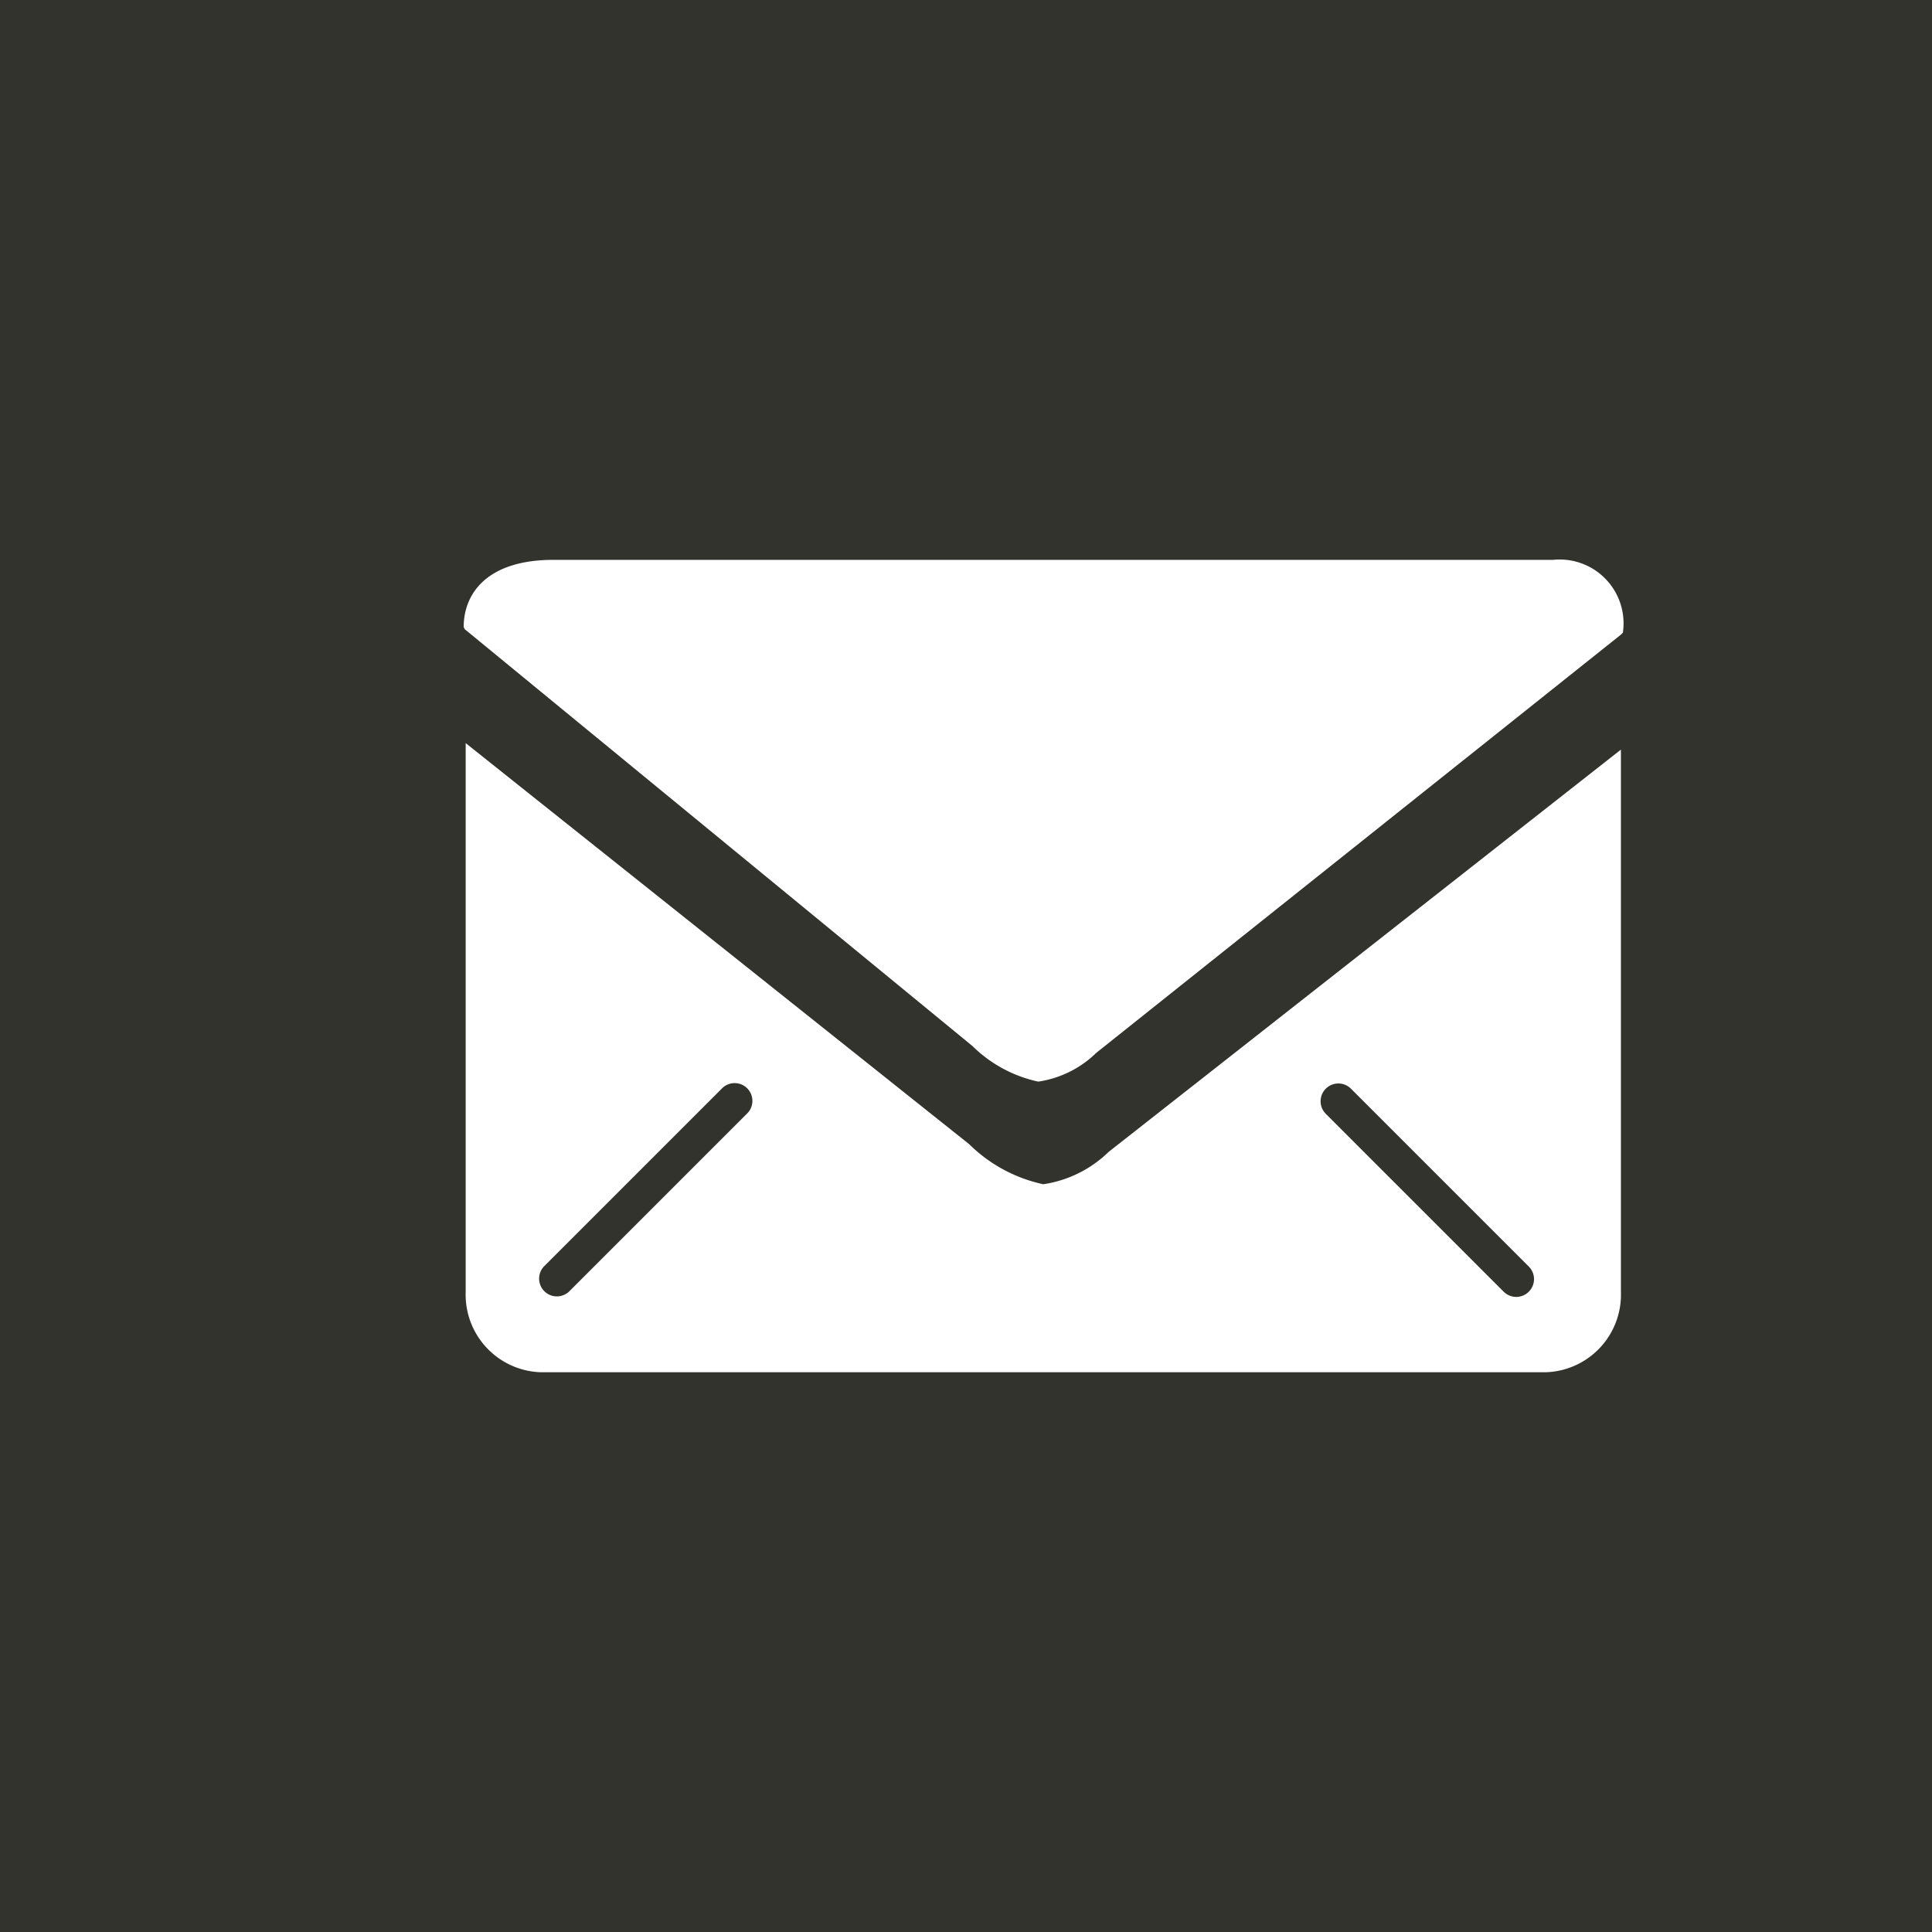
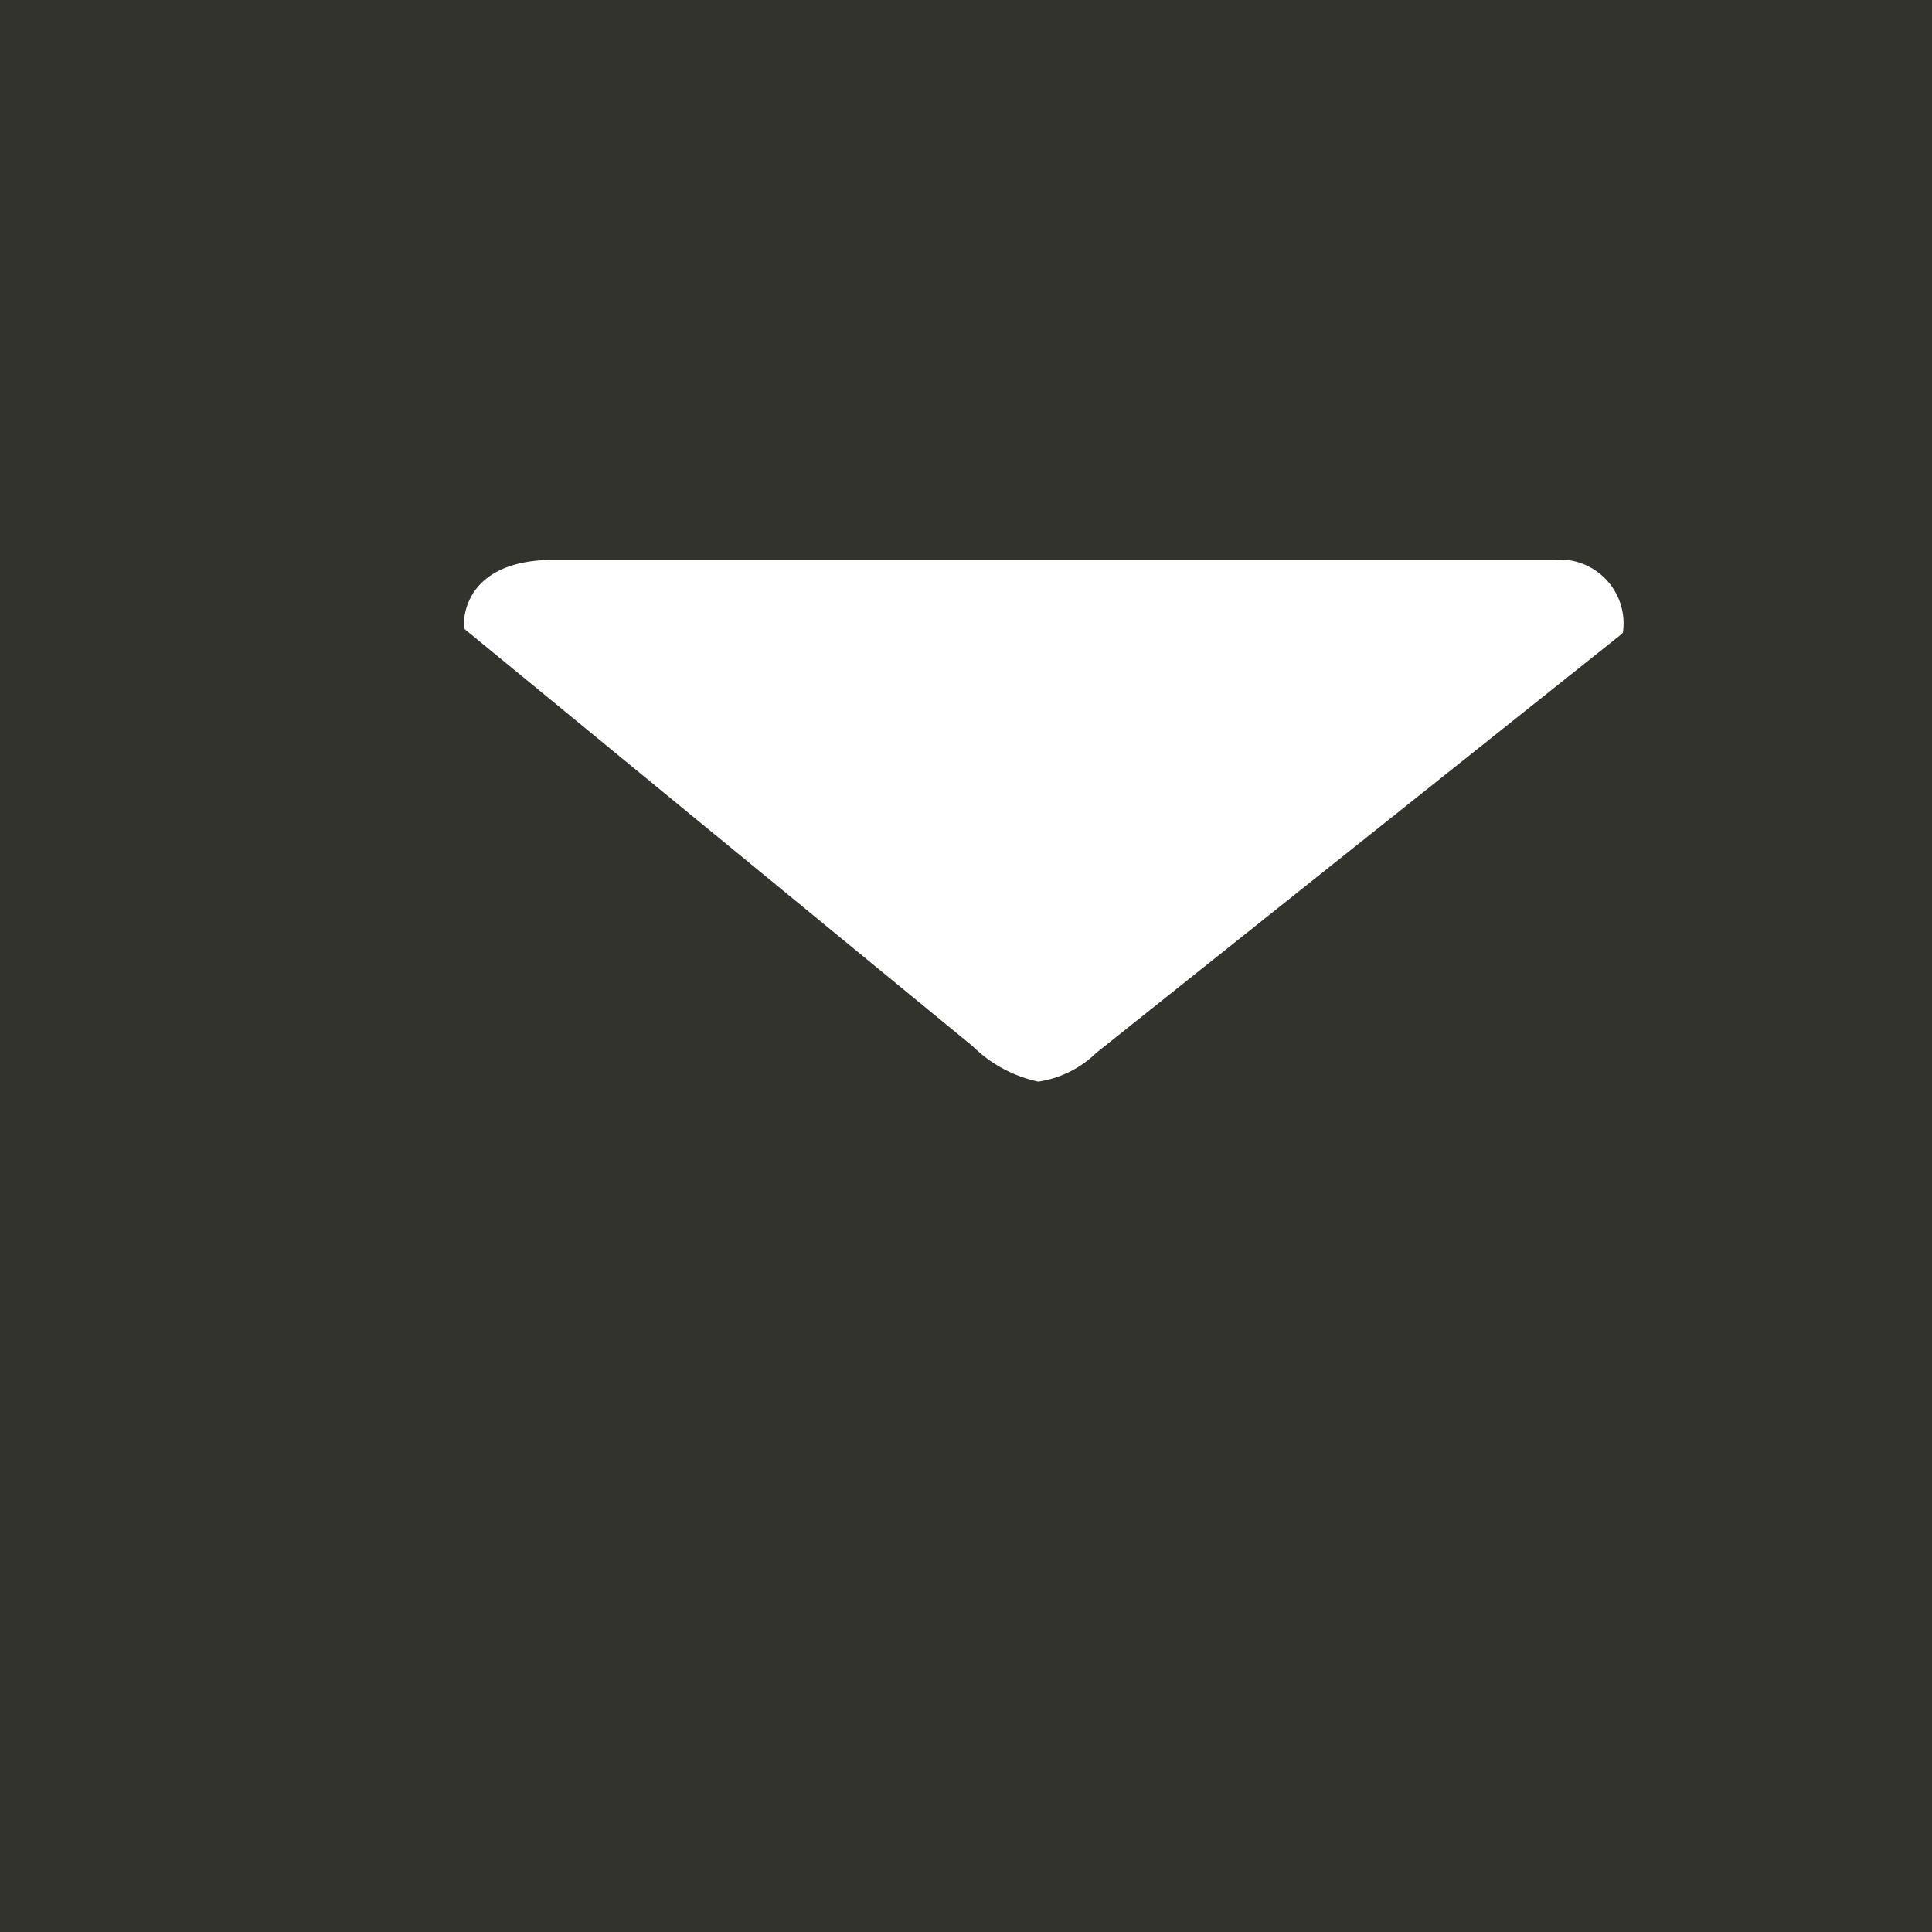
<svg xmlns="http://www.w3.org/2000/svg" id="Mail" width="50" height="50" viewBox="0 0 50 50">
  <defs>
    <style>
      .cls-1 {
        fill: #33332e;
      }

      .cls-2 {
        fill: #fff;
      }
    </style>
  </defs>
  <title>Icon-Mail</title>
  <rect class="cls-1" width="50" height="50" />
  <g id="Icon">
    <path class="cls-2" d="M26.87,27.992a2.715,2.715,0,0,0,1.5-.743L41.952,16.422,42,16.373a1.653,1.653,0,0,0-1.807-1.884H14.324c-1.732,0-2.324.883-2.324,1.739l.028.056L25.17,27.074A3.458,3.458,0,0,0,26.87,27.992Z" />
-     <path class="cls-2" d="M28.691,29.811A3.065,3.065,0,0,1,27,30.648a3.888,3.888,0,0,1-1.916-1.035L12.052,19.232v14.2a2.009,2.009,0,0,0,1.929,2.081h26.04a2.009,2.009,0,0,0,1.928-2.081V19.4Zm-9.367-.982-4.6,4.6a.46.46,0,0,1-.65-.65l4.6-4.6a.46.46,0,1,1,.65.65Zm20.241,4.6a.459.459,0,0,1-.65,0l-4.6-4.6a.46.46,0,1,1,.651-.65l4.6,4.6A.459.459,0,0,1,39.565,33.429Z" />
  </g>
</svg>